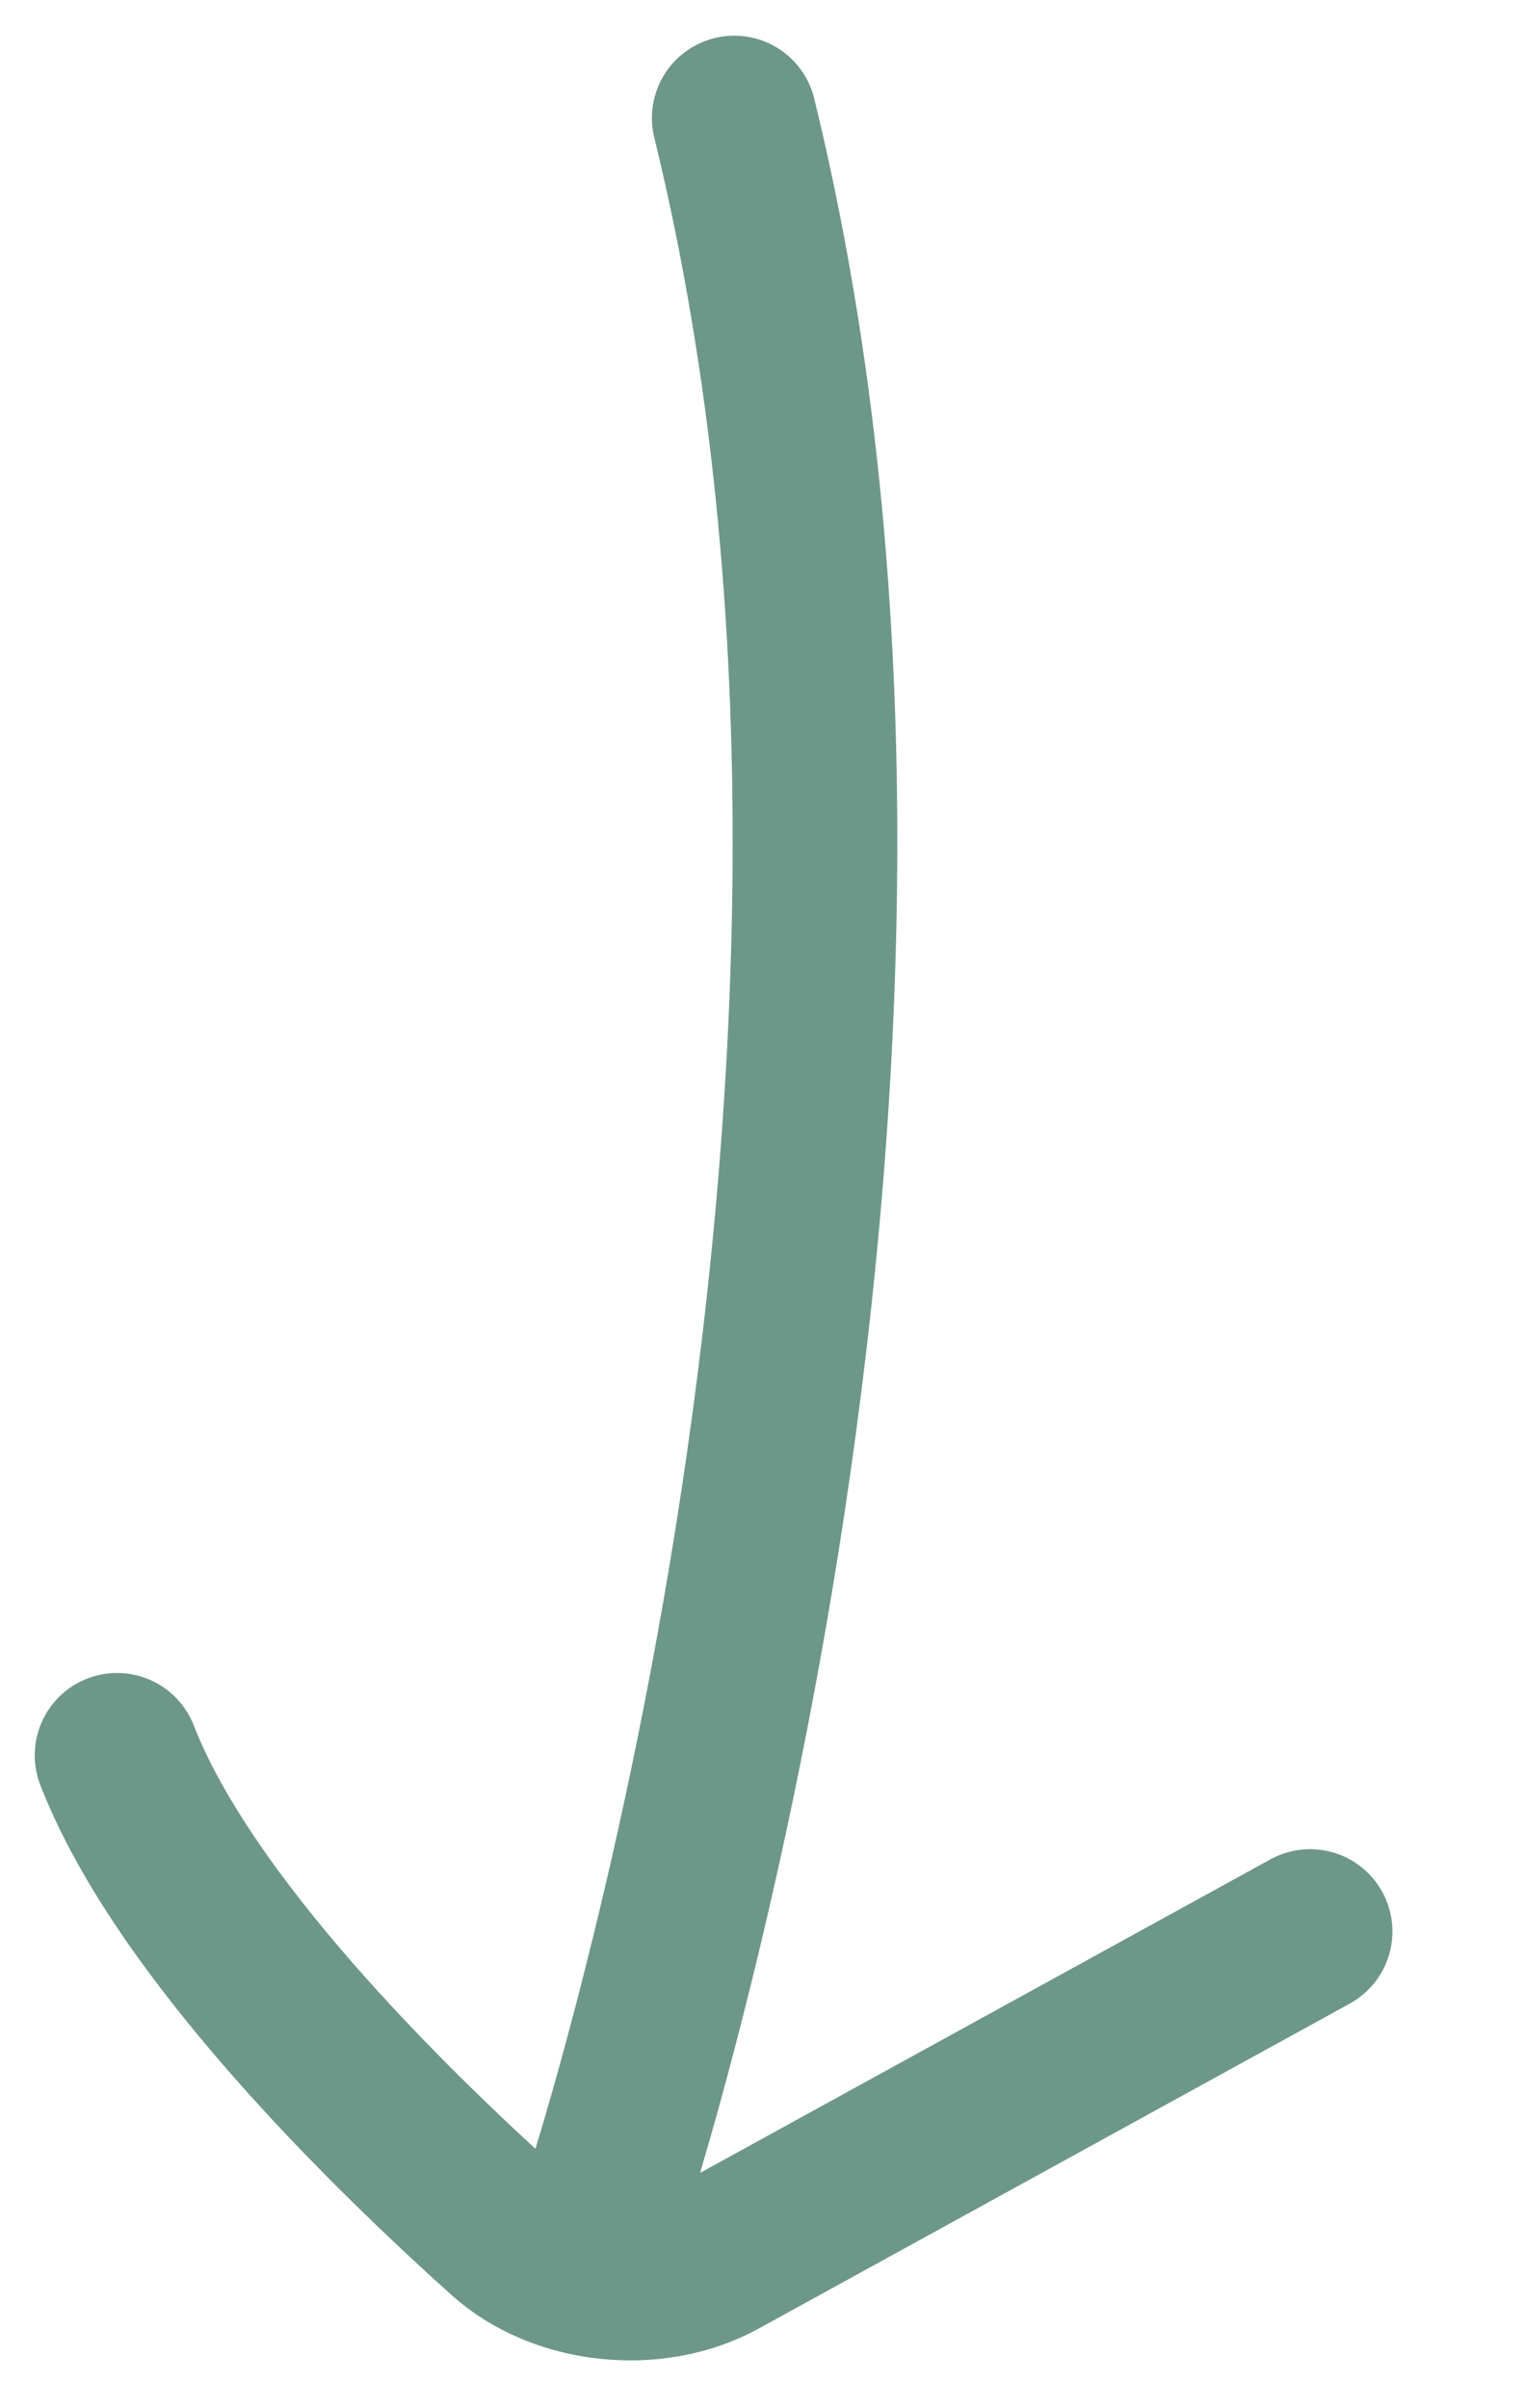
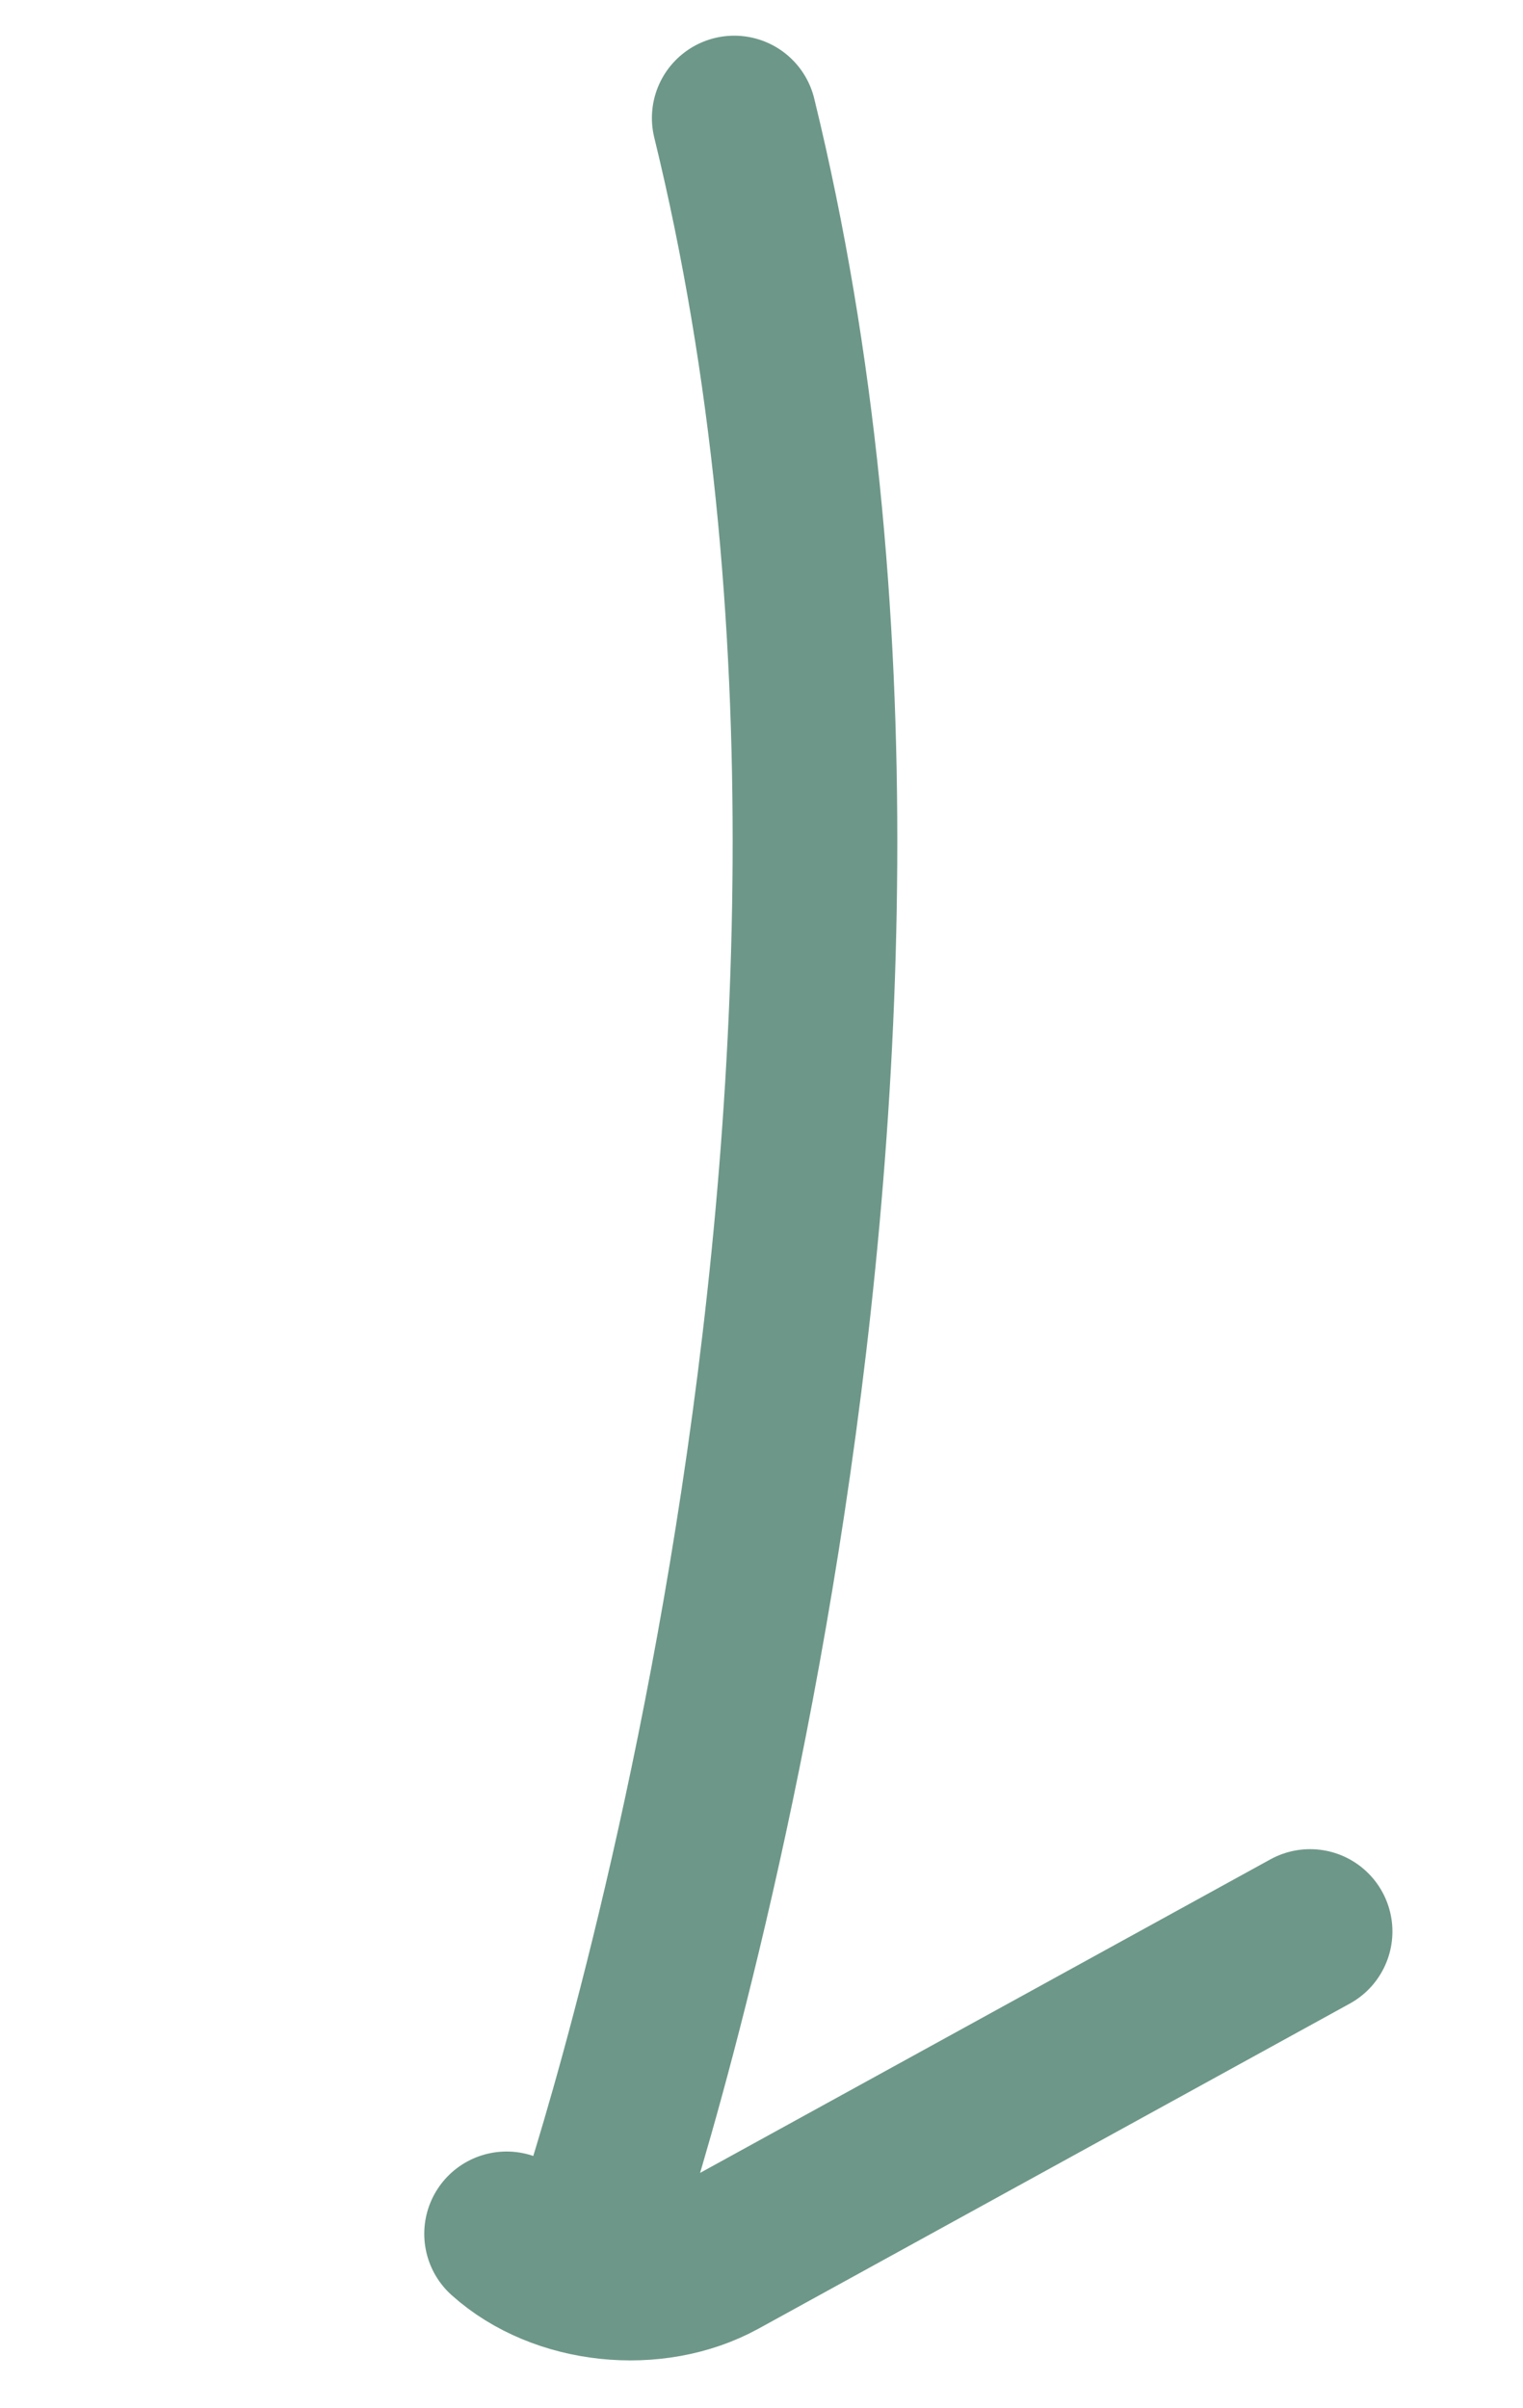
<svg xmlns="http://www.w3.org/2000/svg" width="74" height="117" viewBox="-4 -4 74 117" fill="none" id="svg-933152133_410">
-   <path d="M25.107 103.916C25.107 103.916 43.401 49.671 31.675 1.734M59.655 89.854L30.933 105.646C27.756 107.392 23.251 106.917 20.614 104.546C14.665 99.197 4.912 89.581 1.688 81.293" stroke="#6D9789" stroke-width="8" stroke-miterlimit="10" stroke-linecap="round" stroke-linejoin="round" />
+   <path d="M25.107 103.916C25.107 103.916 43.401 49.671 31.675 1.734M59.655 89.854L30.933 105.646C27.756 107.392 23.251 106.917 20.614 104.546" stroke="#6D9789" stroke-width="8" stroke-miterlimit="10" stroke-linecap="round" stroke-linejoin="round" />
</svg>